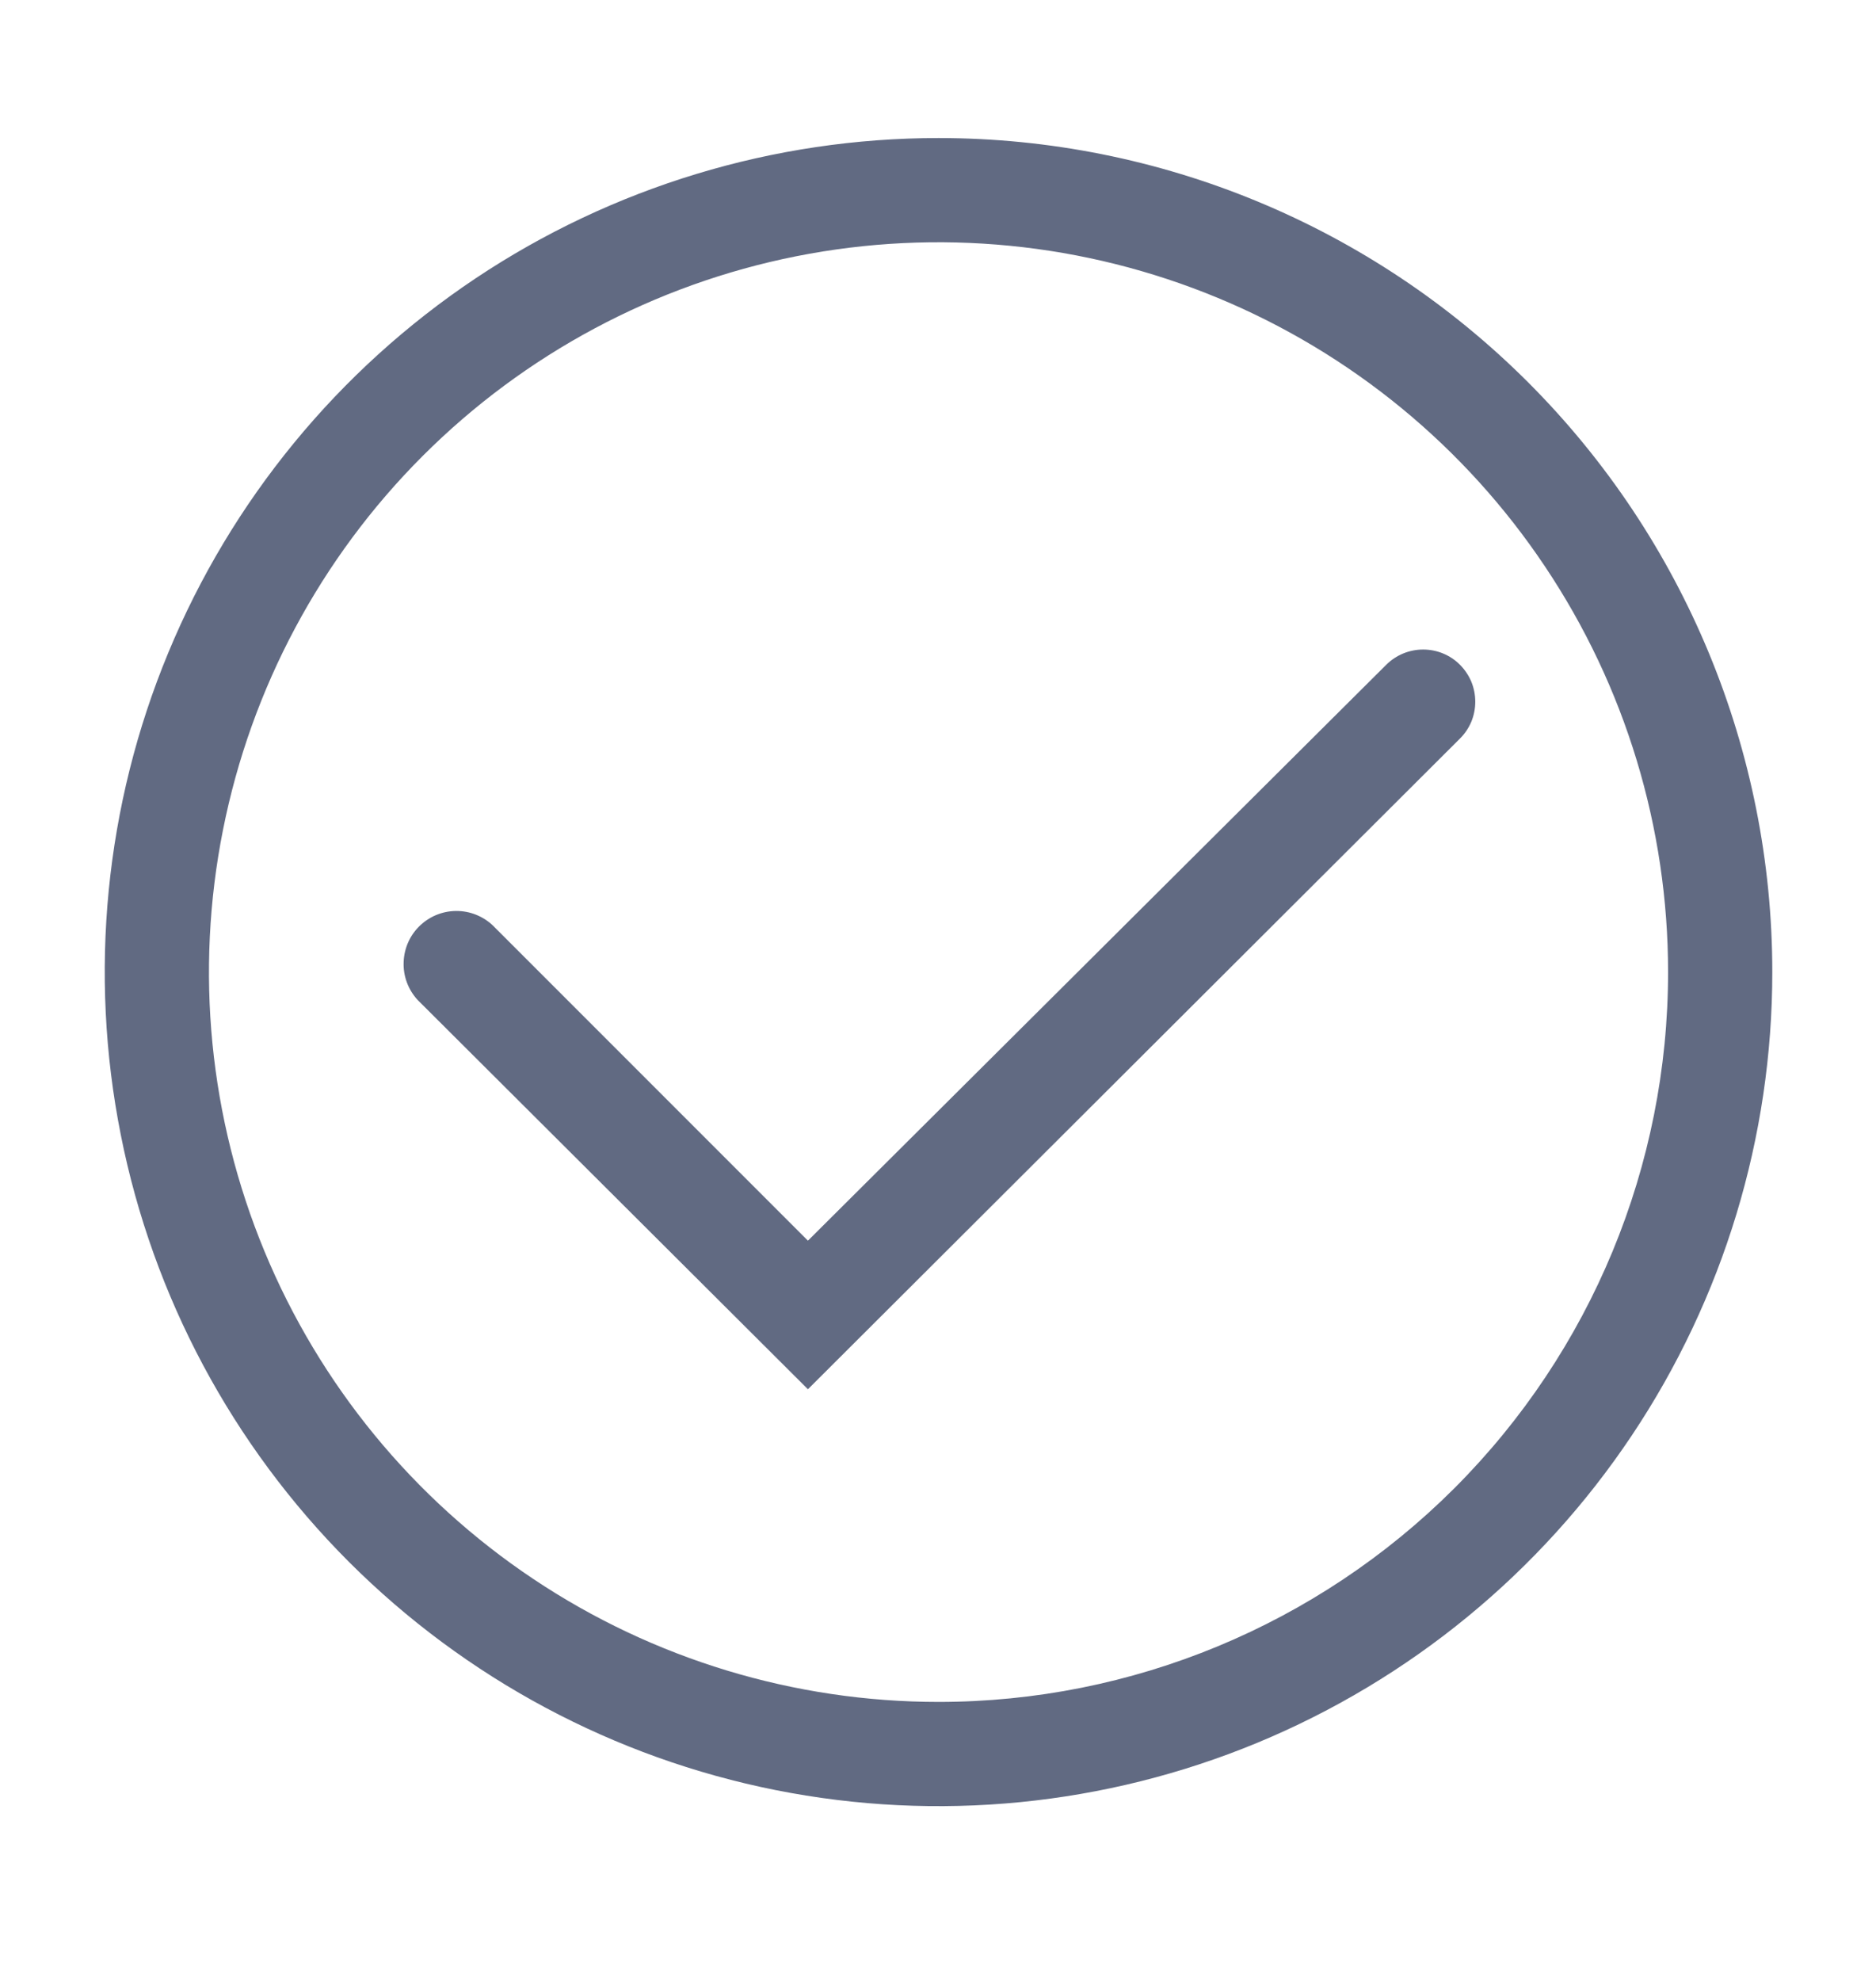
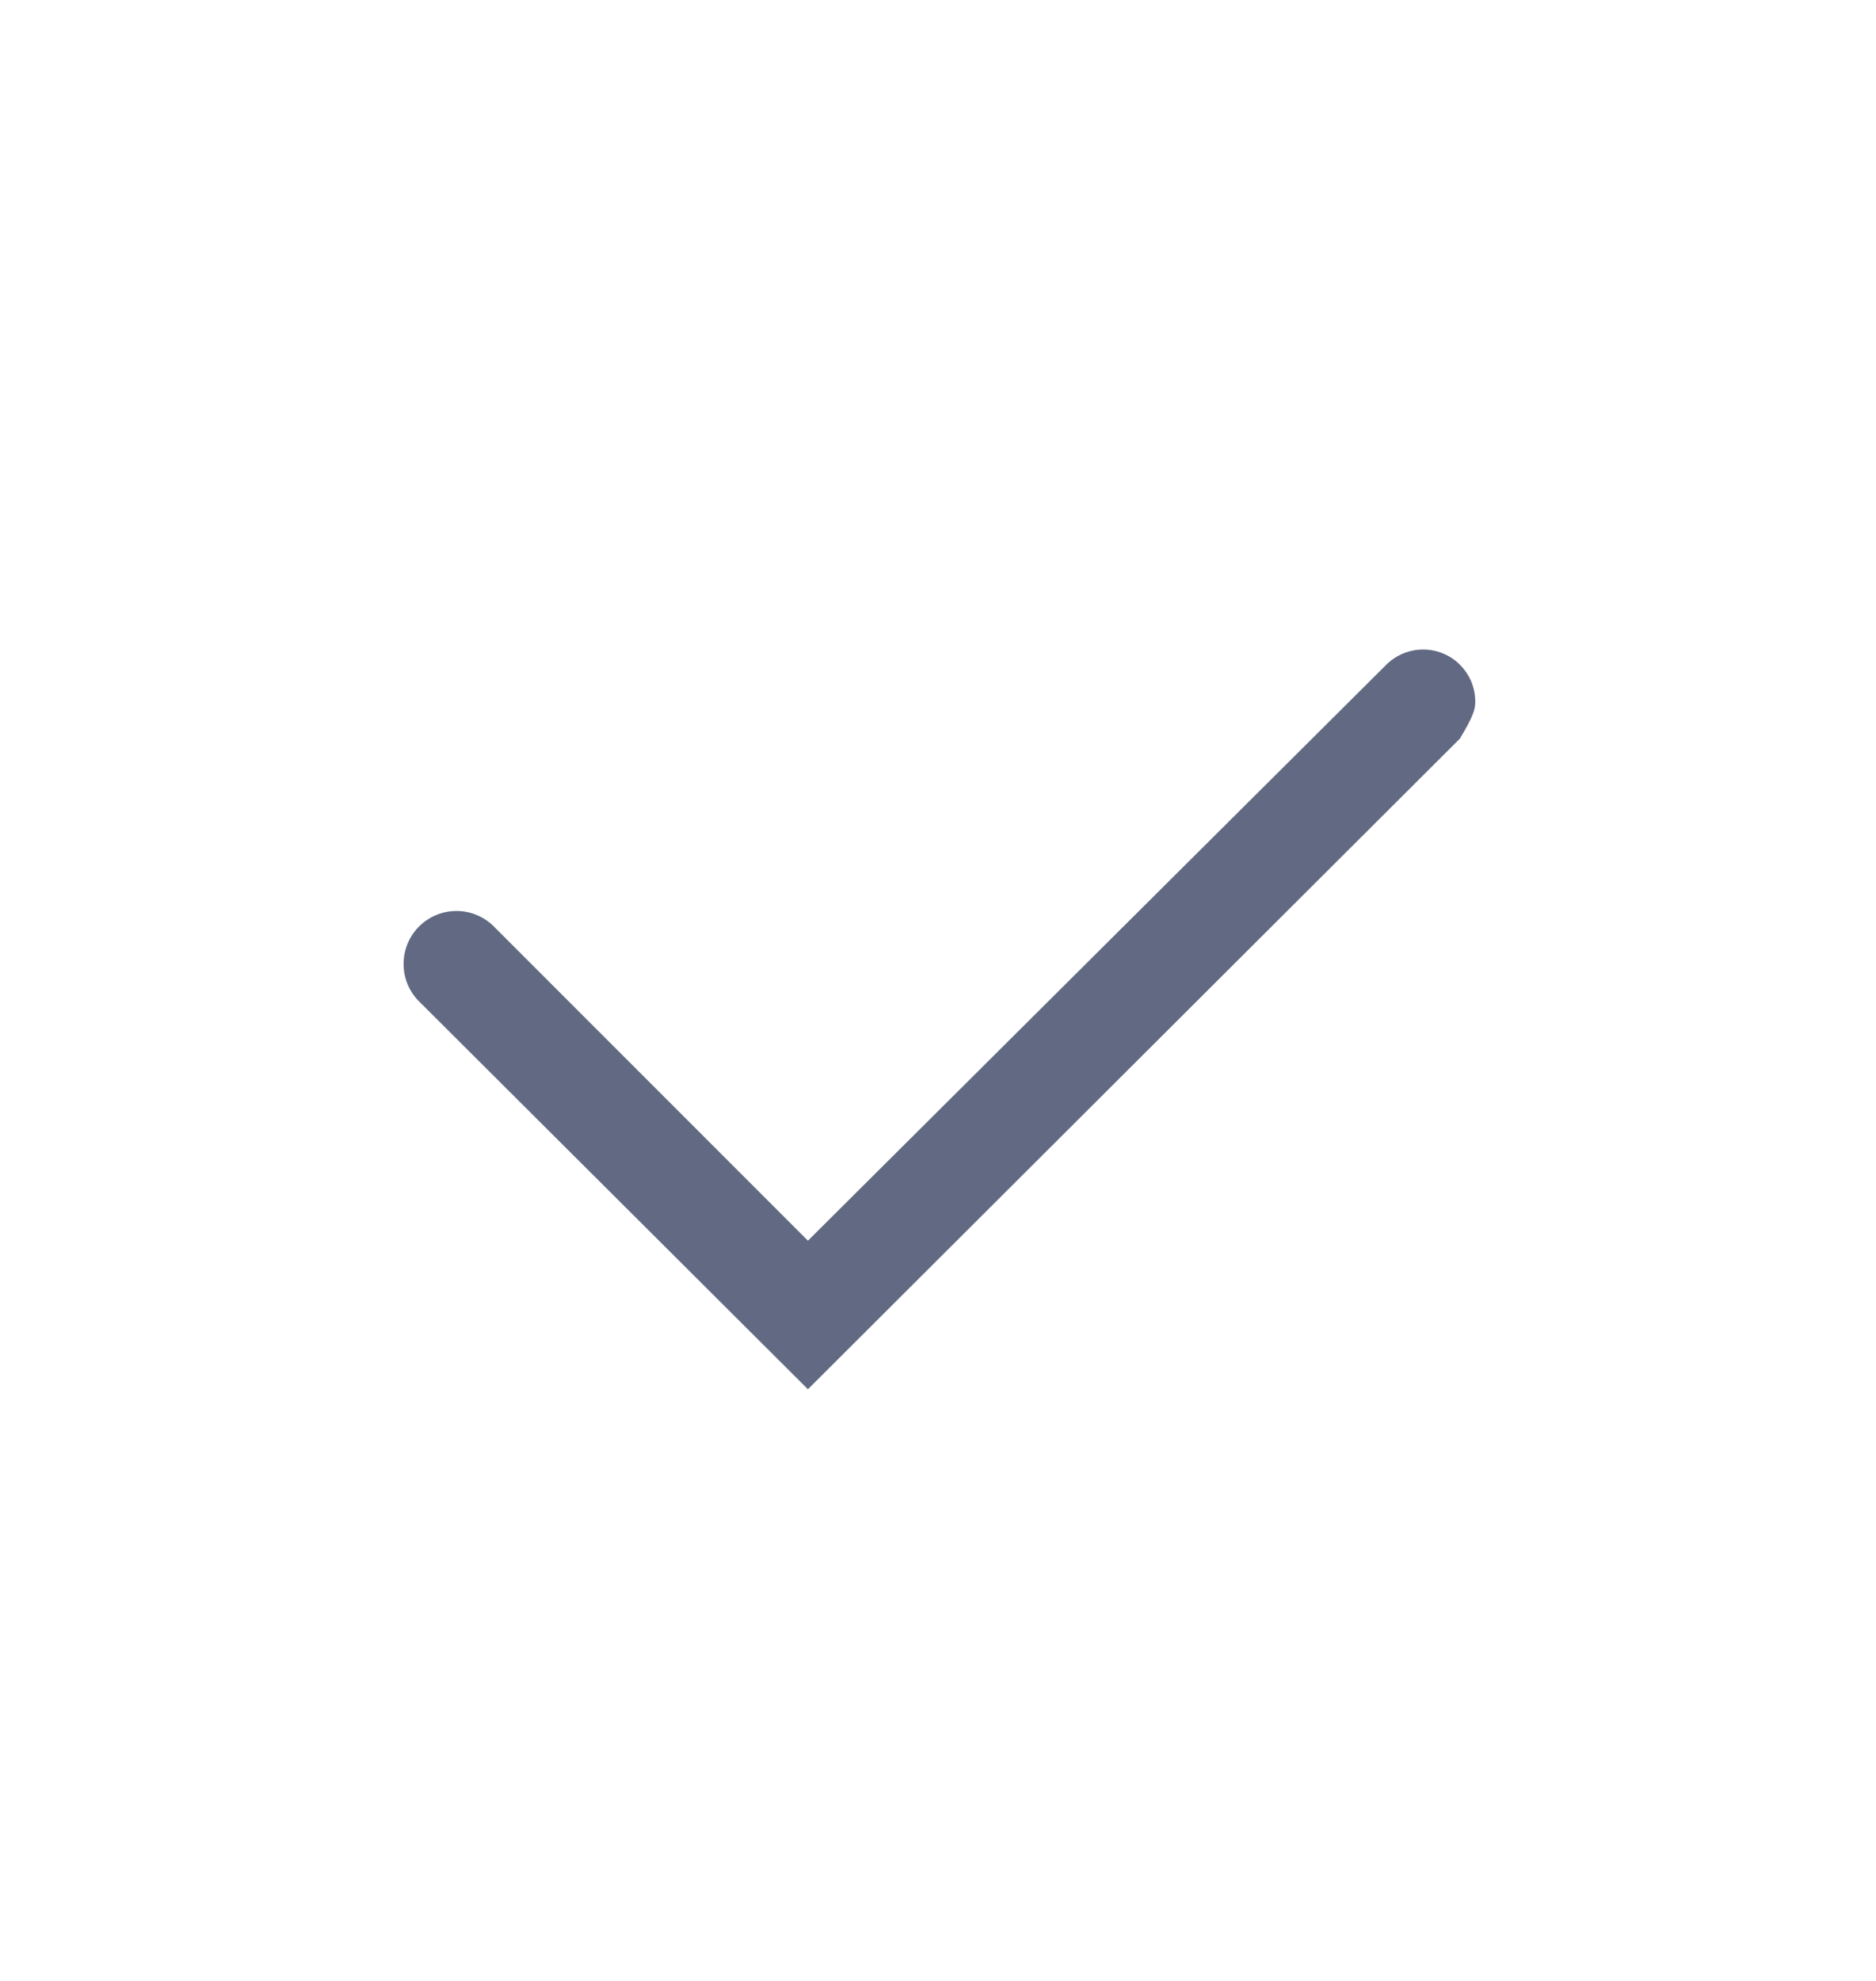
<svg xmlns="http://www.w3.org/2000/svg" width="18" height="19" viewBox="0 0 18 19" fill="none">
-   <path d="M9.005 1.324C7.423 1.324 5.876 1.793 4.56 2.672C3.245 3.551 2.219 4.801 1.614 6.262C1.008 7.724 0.85 9.333 1.159 10.885C1.467 12.436 2.229 13.862 3.348 14.981C4.467 16.099 5.892 16.861 7.444 17.17C8.996 17.479 10.605 17.32 12.066 16.715C13.528 16.109 14.778 15.084 15.657 13.768C16.536 12.453 17.005 10.906 17.005 9.324C17.005 7.202 16.162 5.167 14.662 3.667C13.162 2.167 11.127 1.324 9.005 1.324ZM9.005 16.324C7.621 16.324 6.267 15.913 5.116 15.144C3.965 14.375 3.068 13.282 2.538 12.003C2.008 10.724 1.869 9.316 2.14 7.958C2.41 6.6 3.076 5.353 4.055 4.374C5.034 3.395 6.282 2.728 7.639 2.458C8.997 2.188 10.405 2.327 11.684 2.857C12.963 3.387 14.056 4.284 14.825 5.435C15.595 6.586 16.005 7.939 16.005 9.324C16.005 11.18 15.268 12.961 13.955 14.274C12.642 15.586 10.861 16.324 9.005 16.324Z" fill="#616A82" />
-   <path d="M14.007 6.375C13.914 6.282 13.787 6.23 13.655 6.23C13.523 6.23 13.396 6.282 13.302 6.375L7.752 11.9L4.752 8.9C4.661 8.802 4.534 8.743 4.399 8.738C4.265 8.733 4.134 8.781 4.035 8.873C3.936 8.964 3.878 9.091 3.873 9.226C3.867 9.361 3.916 9.492 4.007 9.591L7.752 13.325L14.007 7.085C14.054 7.039 14.091 6.984 14.117 6.923C14.142 6.862 14.155 6.797 14.155 6.731C14.155 6.664 14.142 6.599 14.117 6.538C14.091 6.477 14.054 6.422 14.007 6.375Z" fill="#616A82" />
+   <path d="M14.007 6.375C13.914 6.282 13.787 6.23 13.655 6.23C13.523 6.23 13.396 6.282 13.302 6.375L7.752 11.9L4.752 8.9C4.661 8.802 4.534 8.743 4.399 8.738C4.265 8.733 4.134 8.781 4.035 8.873C3.936 8.964 3.878 9.091 3.873 9.226C3.867 9.361 3.916 9.492 4.007 9.591L7.752 13.325L14.007 7.085C14.142 6.862 14.155 6.797 14.155 6.731C14.155 6.664 14.142 6.599 14.117 6.538C14.091 6.477 14.054 6.422 14.007 6.375Z" fill="#616A82" />
</svg>